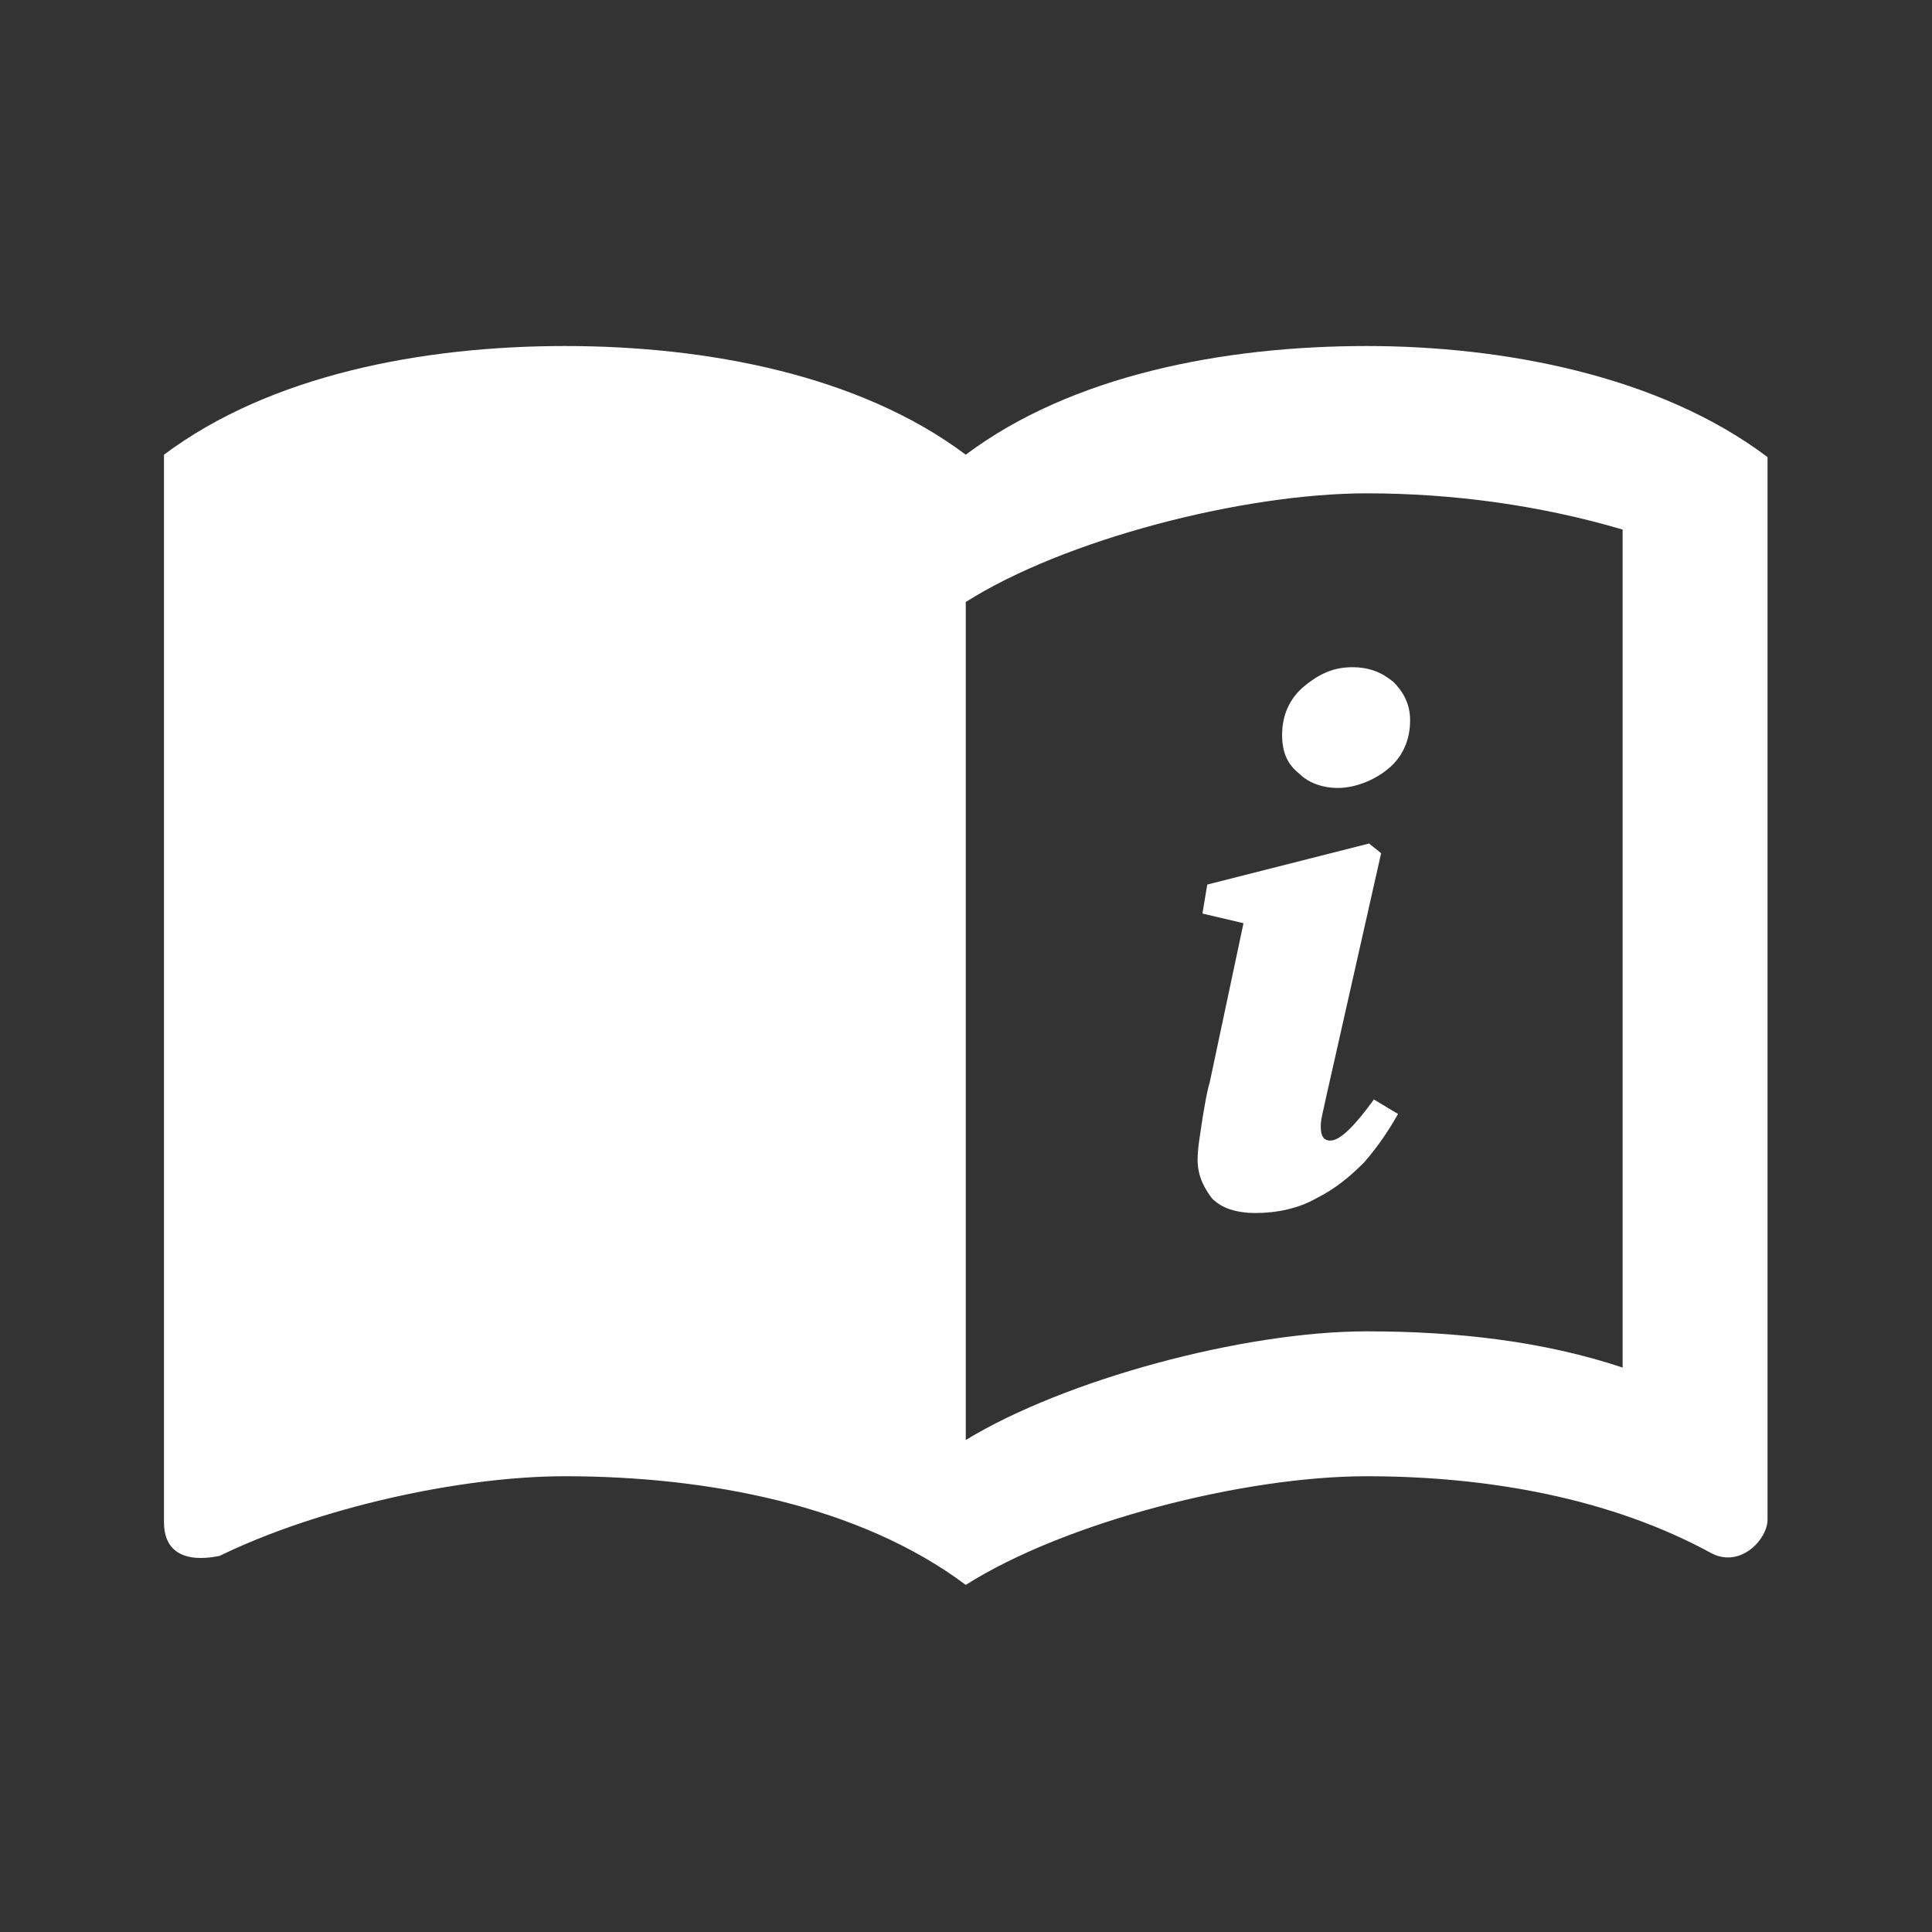
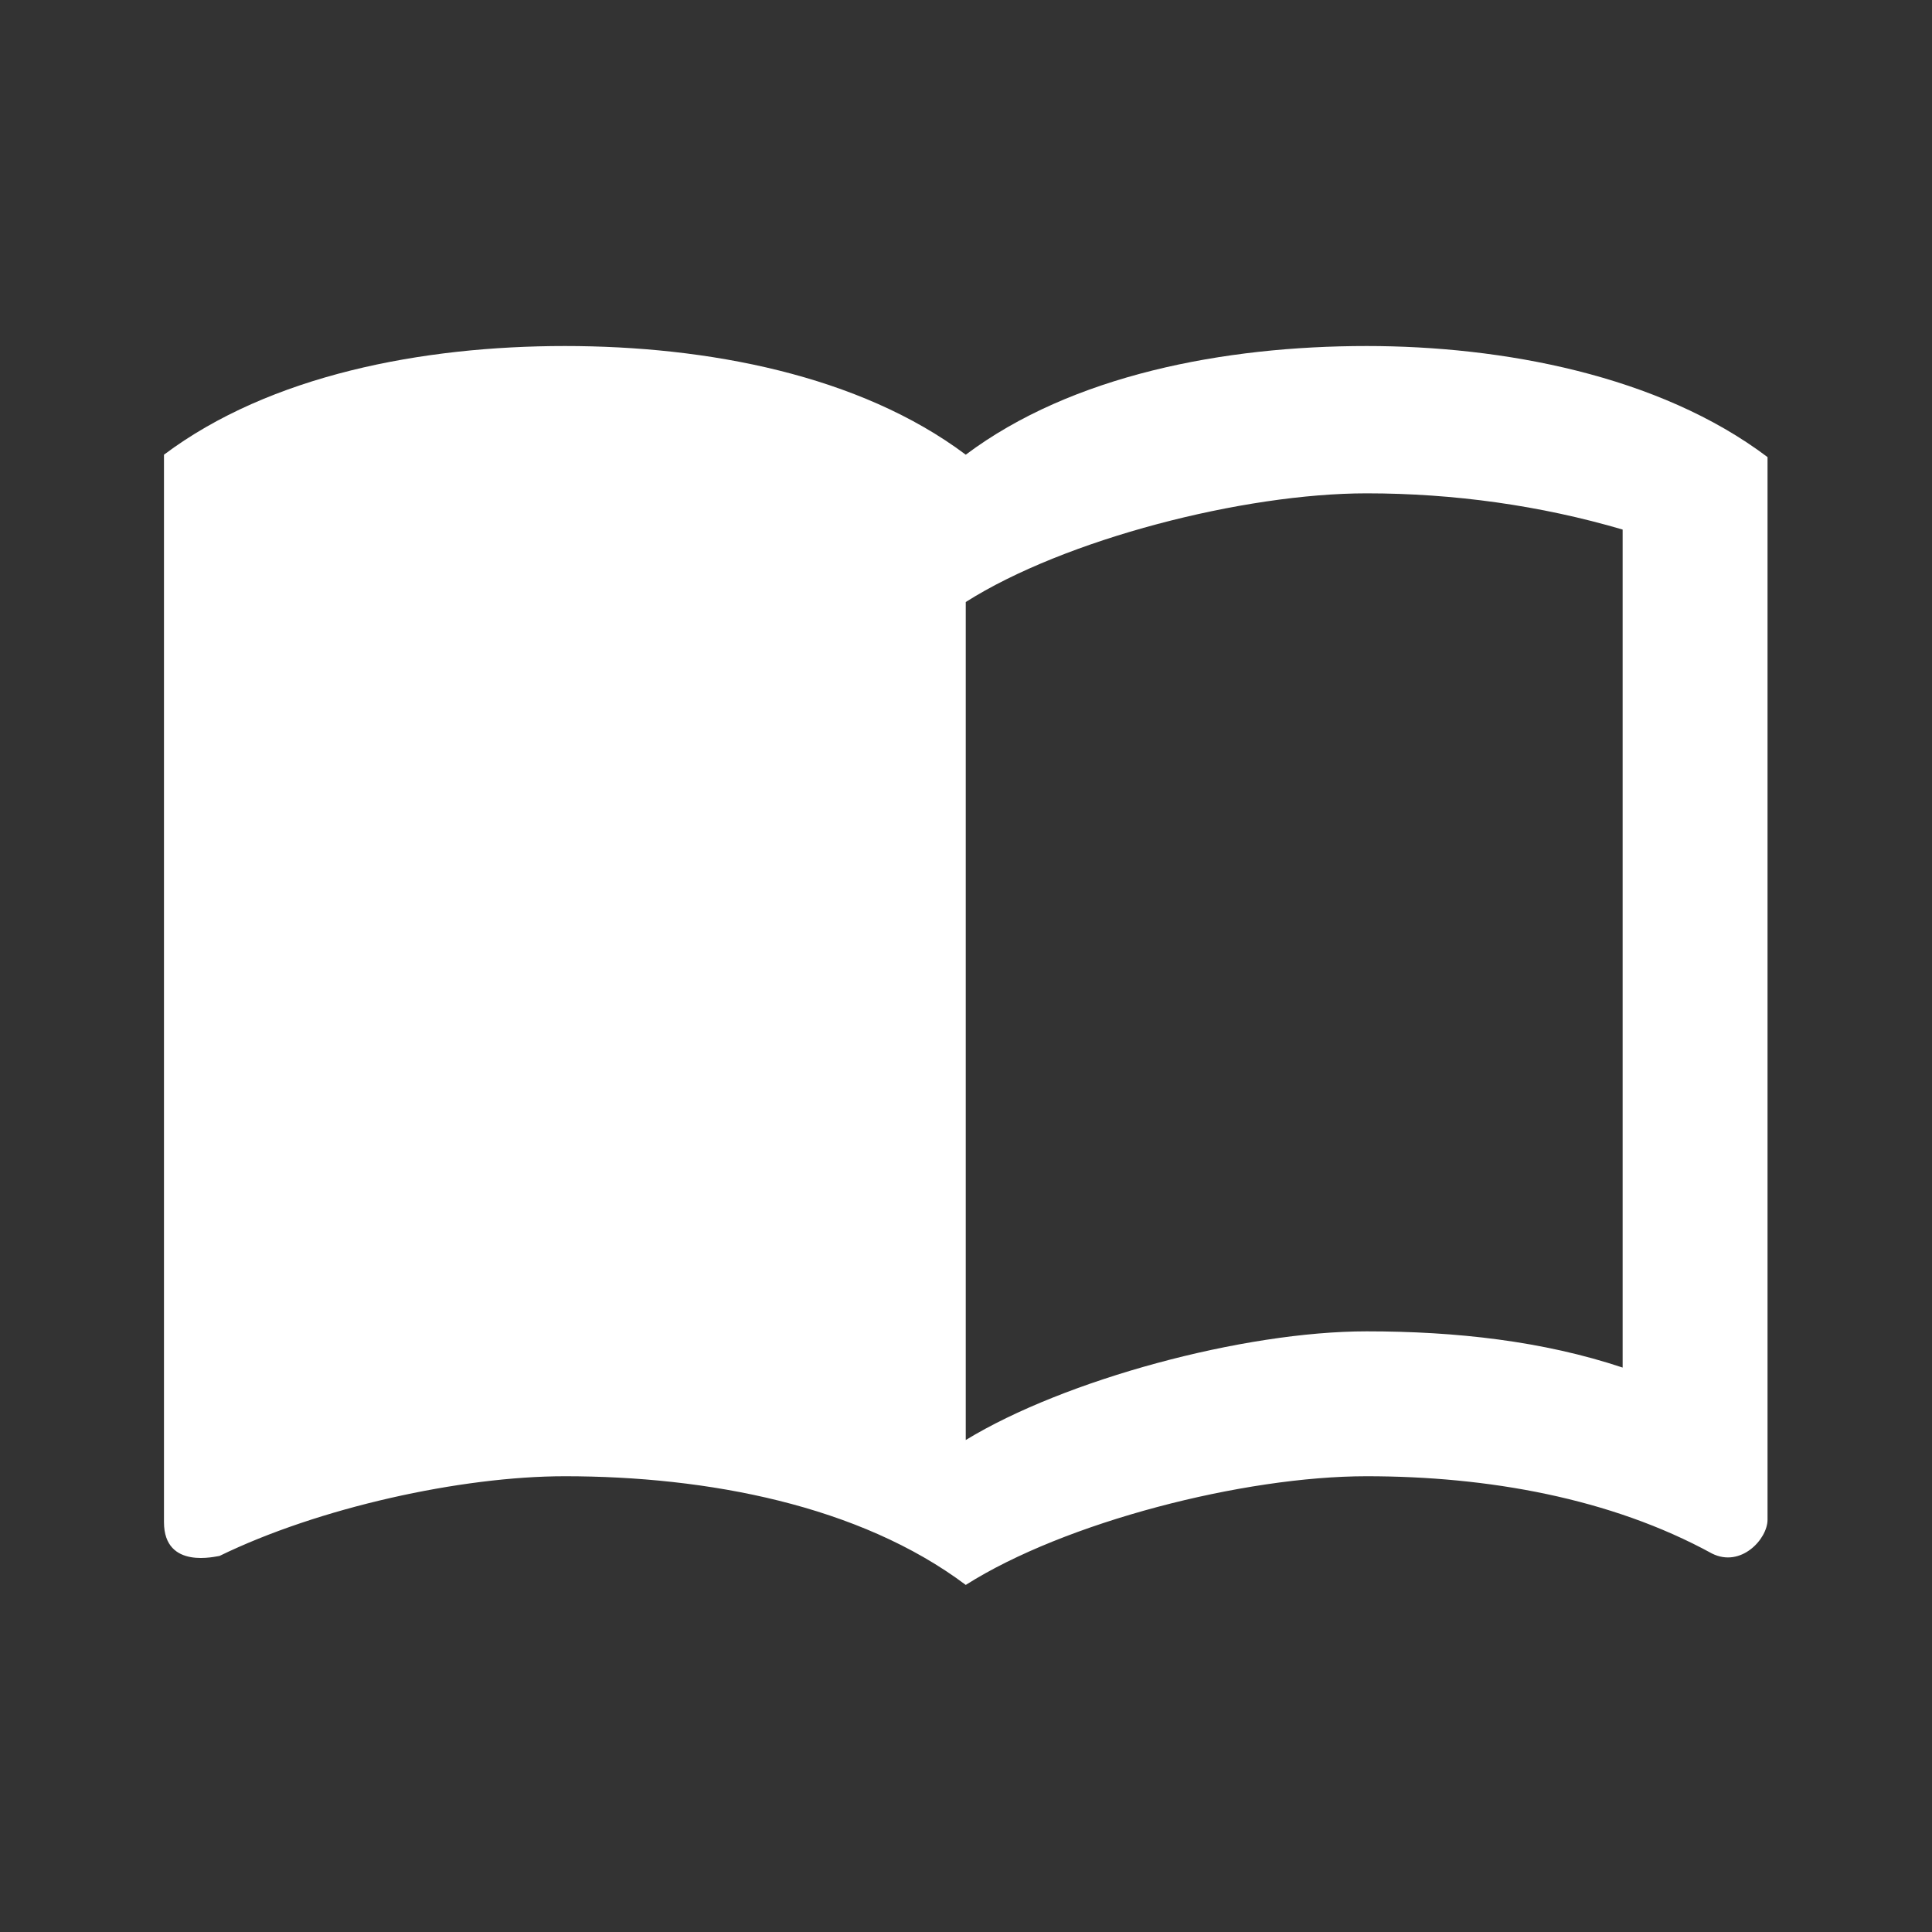
<svg xmlns="http://www.w3.org/2000/svg" version="1.1" id="Calque_1" x="0px" y="0px" viewBox="0 0 80 80" style="enable-background:new 0 0 80 80;" xml:space="preserve">
  <rect x="0" y="0" width="80" height="80" fill="#333333" stroke="none" />
  <style type="text/css">
	.st0{opacity:0;fill:#FFFFFF;}
	.st1{fill:#FFFFFF;}
</style>
  <g id="ico-user-guide" transform="translate(-408.11 -764.972)">
    <g>
      <g id="Rectangle_1364_9_">
        <rect x="408.1" y="765" class="st0" width="80" height="80" />
      </g>
      <g>
        <g>
          <g>
            <g>
              <path class="st1" d="M464.7,779.3c-5.9,0-12.2,1.2-16.6,4.5c-4.4-3.3-10.7-4.5-16.6-4.5s-12.2,1.2-16.6,4.5V828        c0,2,2.2,1.4,2.3,1.4c4.1-2,10-3.3,14.3-3.3c5.9,0,12.2,1.2,16.6,4.5c4.1-2.6,11.5-4.5,16.6-4.5c5,0,10.1,0.9,14.3,3.2        c1.2,0.6,2.3-0.6,2.3-1.4v-44C476.8,780.5,470.3,779.3,464.7,779.3z M475.3,821.6c-3.3-1.1-6.9-1.5-10.6-1.5        c-5.1,0-12.5,2-16.6,4.5v-34.7c4.1-2.6,11.5-4.5,16.6-4.5c3.6,0,7.2,0.5,10.6,1.5V821.6z" />
            </g>
          </g>
        </g>
      </g>
      <g>
-         <path class="st1" d="M457.7,813c0-0.5,0.1-1,0.2-1.7c0.1-0.6,0.2-1.2,0.3-1.5l1.4-6.6l-1.7-0.4l0.2-1.2l6.7-1.7l0.5,0.4     l-2.3,10.2c-0.1,0.5-0.2,0.8-0.2,1.1c0,0.4,0.1,0.6,0.4,0.6c0.4,0,1-0.6,1.8-1.7l1,0.6c-0.4,0.7-0.8,1.3-1.4,2     c-0.6,0.6-1.2,1.1-2,1.5c-0.7,0.4-1.6,0.6-2.5,0.6c-0.8,0-1.4-0.2-1.8-0.6C458,814.2,457.7,813.7,457.7,813z M463.5,797.6     c-0.6,0-1.2-0.2-1.6-0.6c-0.5-0.4-0.7-0.9-0.7-1.6c0-0.8,0.3-1.5,0.9-2s1.2-0.8,2-0.8c0.7,0,1.2,0.2,1.7,0.6     c0.4,0.4,0.7,0.9,0.7,1.6c0,0.8-0.3,1.5-0.9,2S464.2,797.6,463.5,797.6z" />
-       </g>
+         </g>
    </g>
  </g>
</svg>